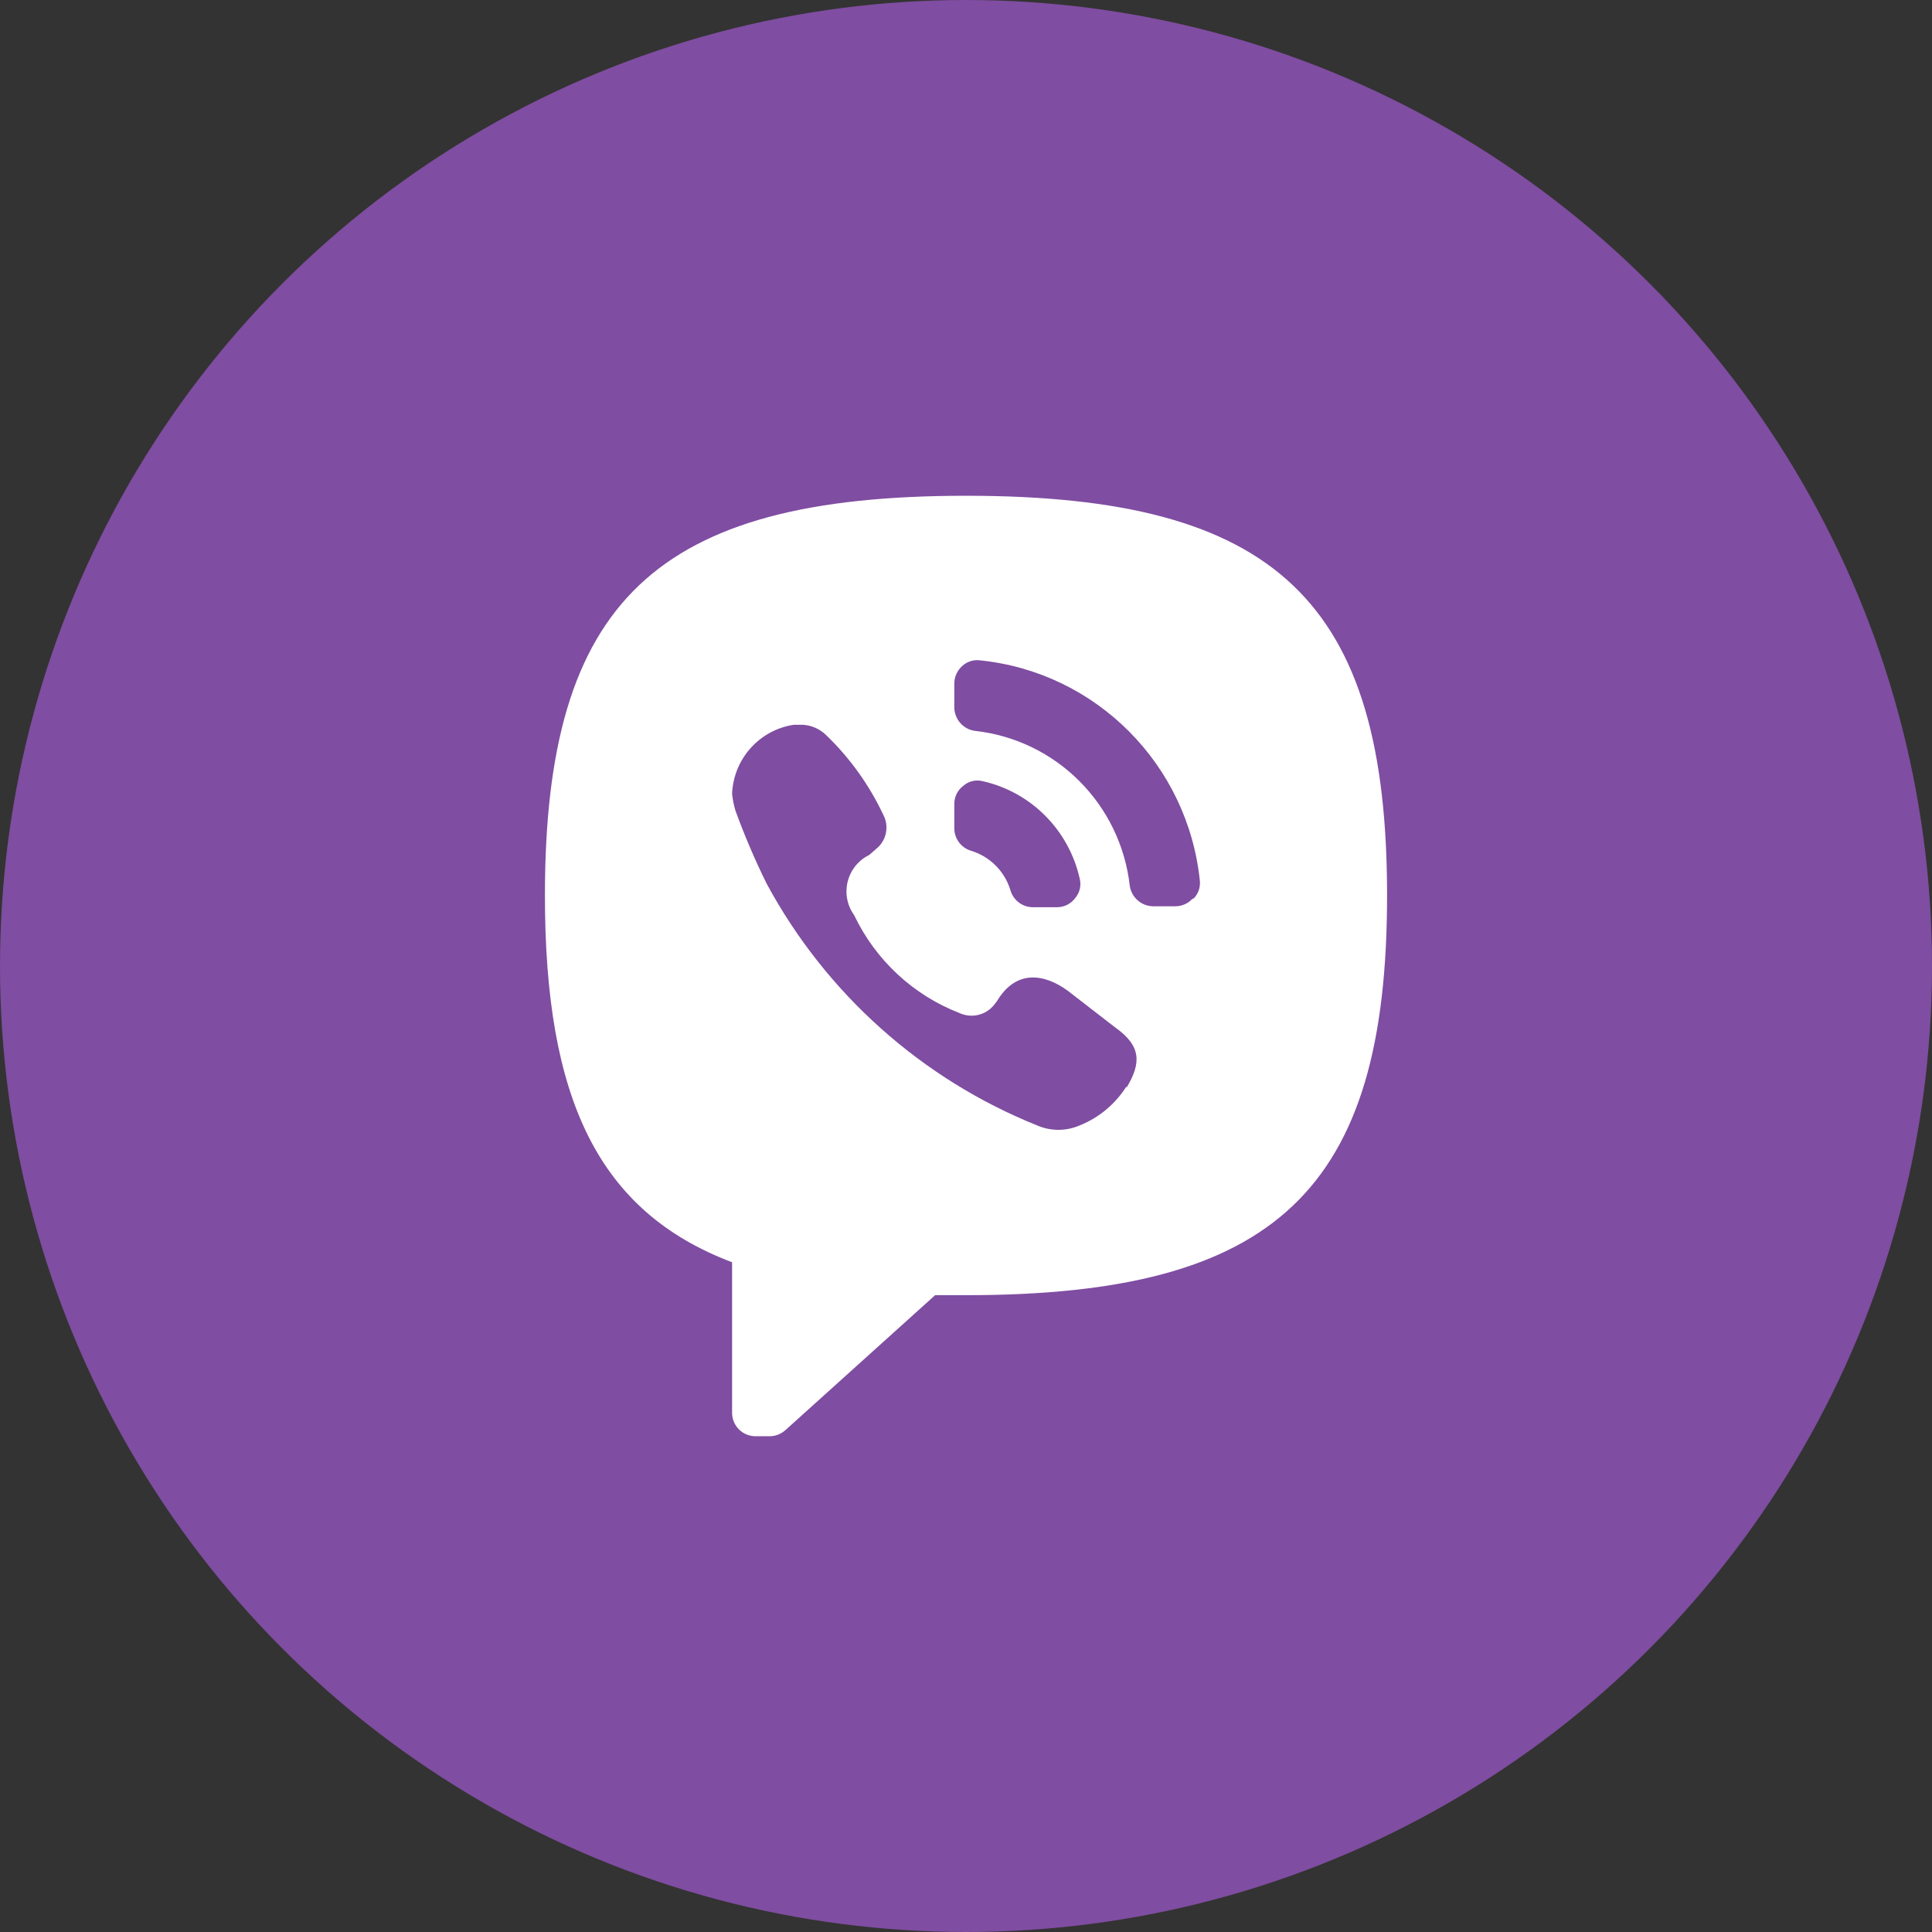
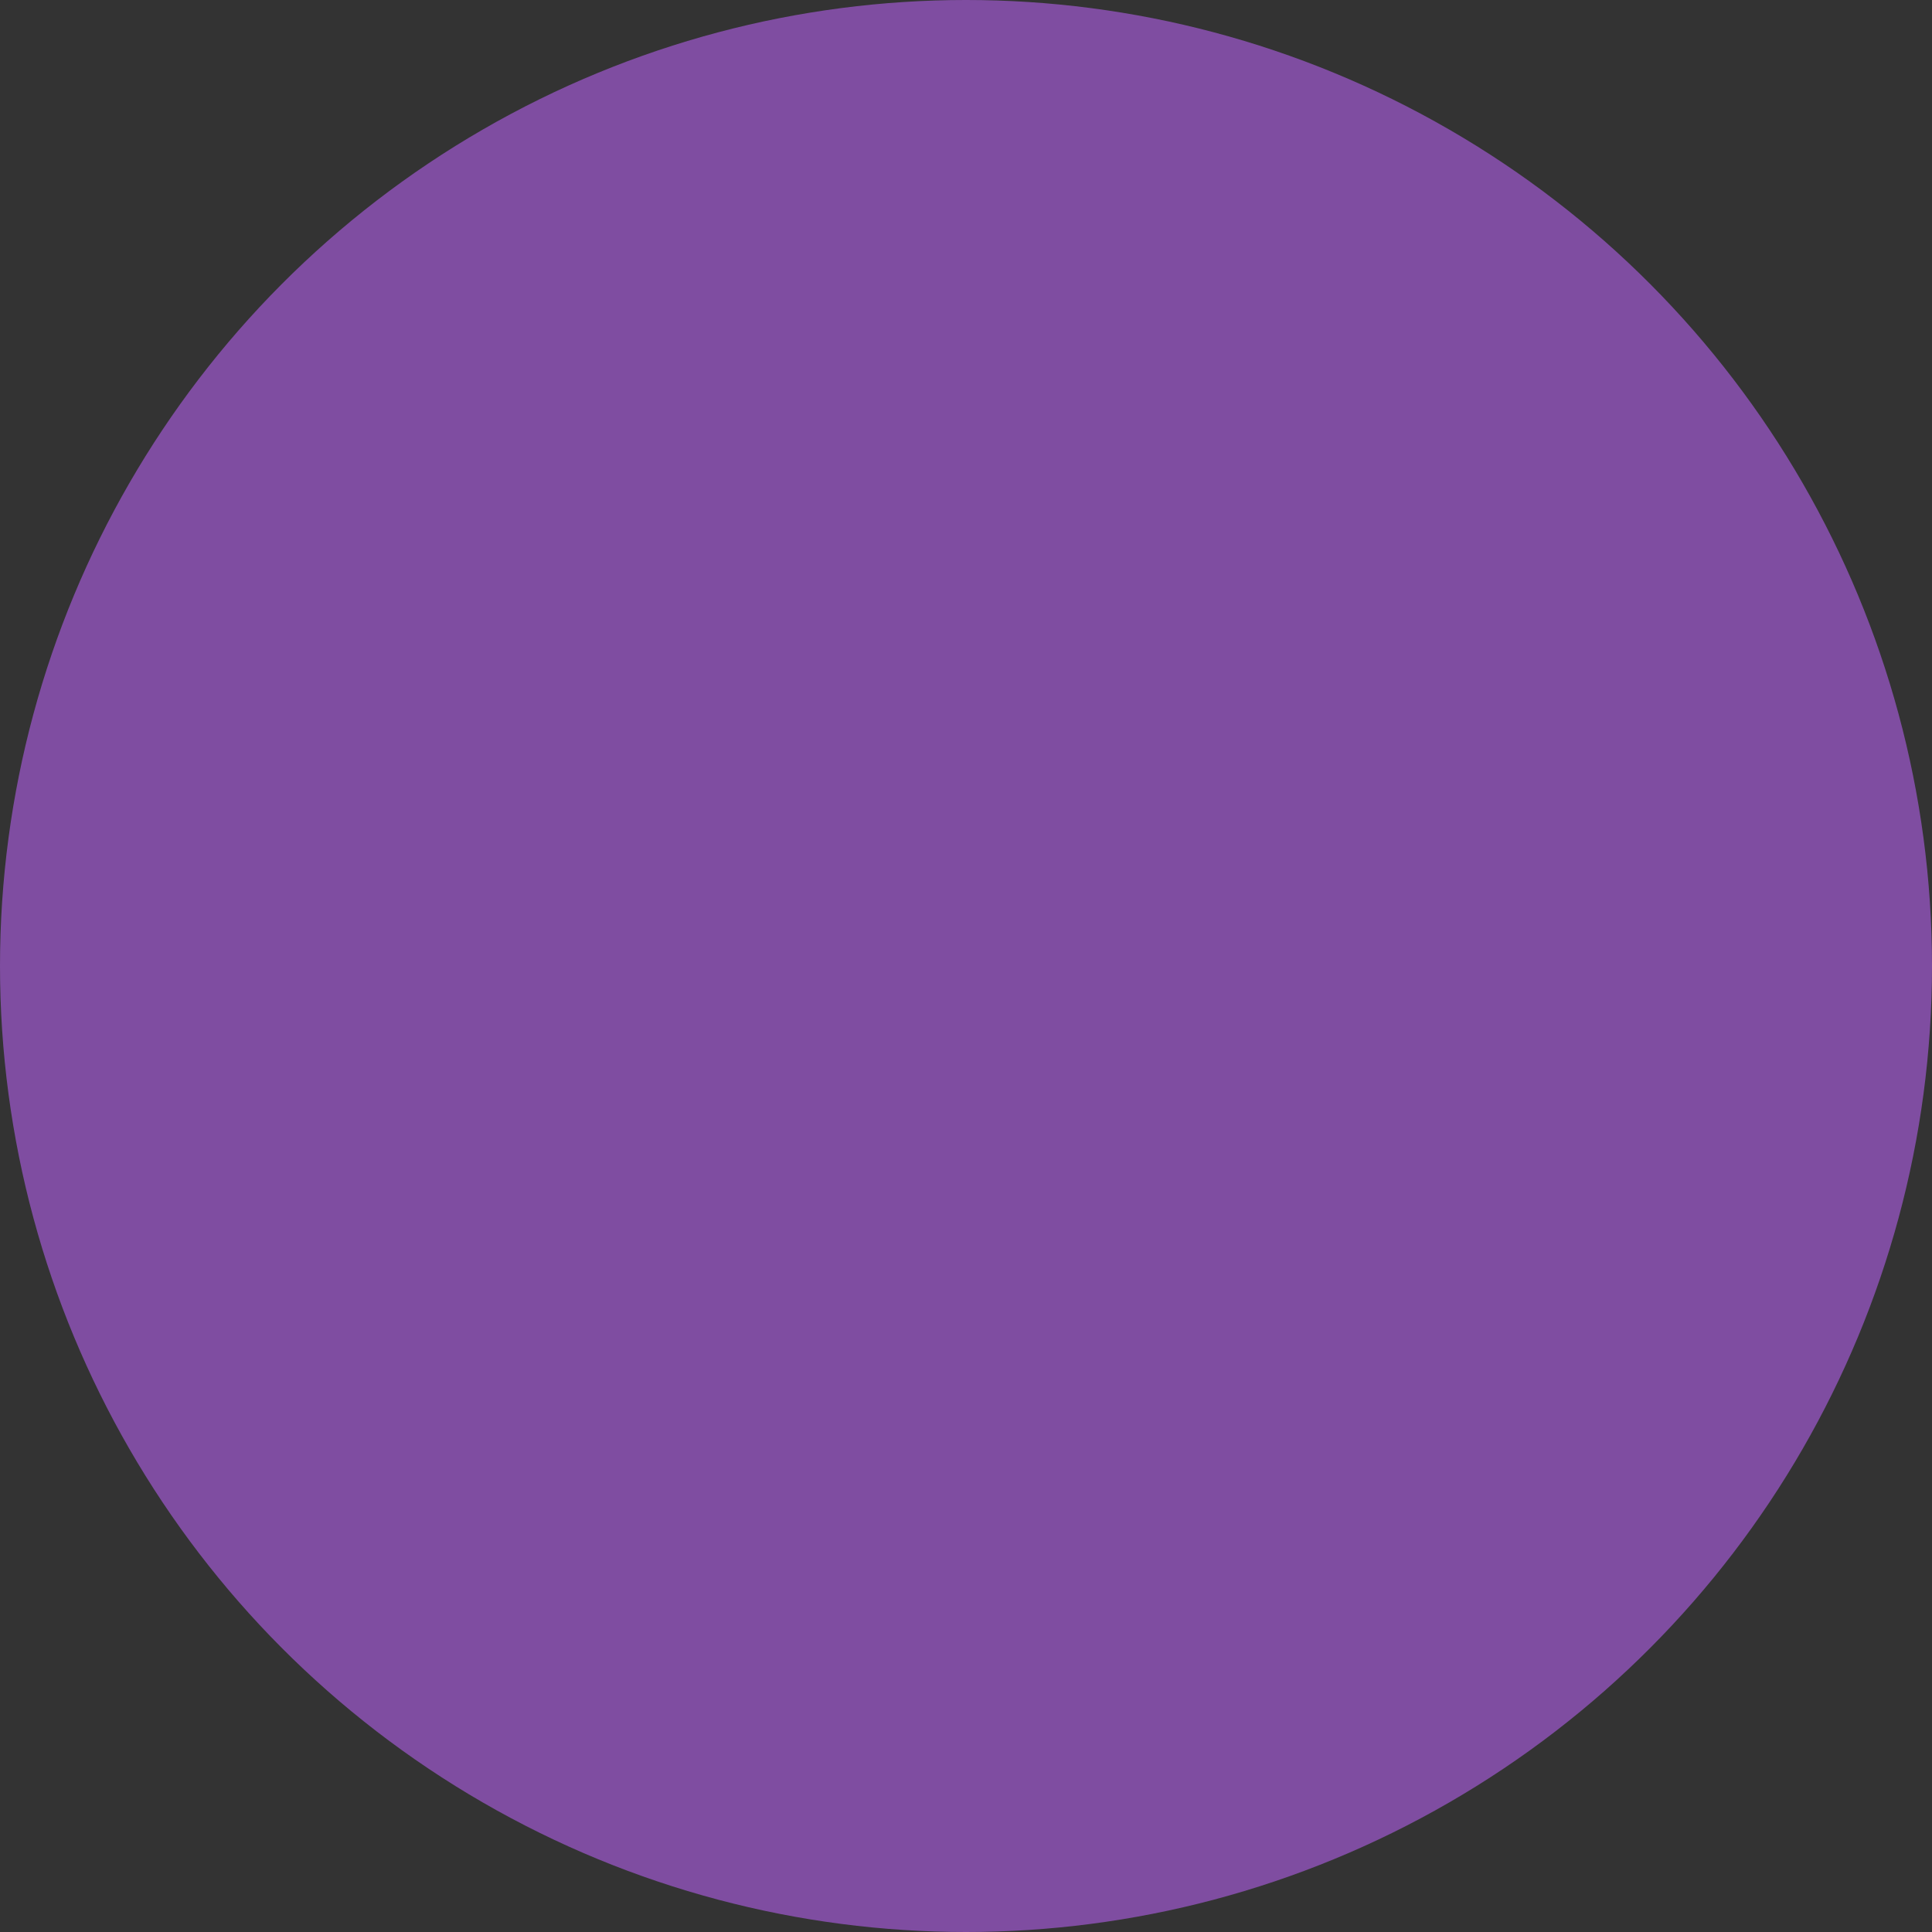
<svg xmlns="http://www.w3.org/2000/svg" width="78px" height="78px" viewBox="0 0 78 78" version="1.1">
  <rect x="0" y="0" width="78" height="78" fill="#333333" stroke="none" />
  <title>icon78/Viber</title>
  <desc>Created with Sketch.</desc>
  <g id="icon78/Viber" stroke="none" stroke-width="1" fill="none" fill-rule="evenodd">
    <g id="E-mail">
      <circle id="Oval" fill="#7F4DA1" cx="39" cy="39" r="39" />
      <g id="viber" transform="translate(22, 20)" fill="#FFFFFF" fill-rule="nonzero">
-         <path d="M17,0.015 C4.477,0.015 0,4.268 0,16.152 C0,24.335 2.134,28.91 7.556,30.961 L7.556,37.036 C7.556,37.288 7.655,37.529 7.832,37.707 C8.009,37.885 8.25,37.985 8.5,37.985 L9.086,37.985 C9.316,37.981 9.537,37.893 9.709,37.738 L15.753,32.29 L17,32.29 C29.523,32.29 34,28.037 34,16.152 C34,4.268 29.523,0.015 17,0.015 Z M16.528,12.469 C16.523,12.179 16.657,11.904 16.887,11.729 C17.103,11.537 17.401,11.466 17.68,11.539 C19.629,11.981 21.15,13.51 21.59,15.469 C21.663,15.75 21.592,16.048 21.401,16.266 C21.227,16.497 20.953,16.631 20.664,16.627 L19.701,16.627 C19.281,16.627 18.912,16.348 18.794,15.943 C18.564,15.179 17.968,14.581 17.208,14.349 C16.805,14.231 16.528,13.859 16.528,13.437 L16.528,12.469 Z M23.479,23.86 C23.03,24.572 22.369,25.124 21.59,25.436 C21.041,25.674 20.42,25.674 19.871,25.436 C15.21,23.564 11.347,20.112 8.953,15.678 C8.477,14.715 8.055,13.726 7.688,12.716 C7.625,12.499 7.581,12.276 7.556,12.051 C7.613,10.64 8.659,9.469 10.049,9.261 L10.408,9.261 C10.753,9.28 11.081,9.421 11.333,9.659 C12.299,10.583 13.086,11.677 13.657,12.887 C13.909,13.357 13.79,13.941 13.373,14.273 L13.09,14.52 C12.657,14.73 12.34,15.123 12.223,15.593 C12.106,16.062 12.202,16.559 12.486,16.95 C13.349,18.763 14.87,20.175 16.736,20.899 C17.211,21.118 17.774,20.994 18.114,20.595 L18.247,20.424 C19.002,19.152 20.136,19.285 21.118,20.006 L23.007,21.468 C24.083,22.227 24.083,22.911 23.479,23.917 L23.479,23.86 Z M26.161,16.266 C25.98,16.473 25.718,16.591 25.443,16.589 L24.556,16.589 C24.078,16.584 23.677,16.229 23.611,15.754 C23.234,12.46 20.638,9.867 17.359,9.507 C16.886,9.442 16.533,9.038 16.528,8.558 L16.528,7.609 C16.525,7.333 16.643,7.07 16.849,6.887 C17.043,6.708 17.306,6.625 17.567,6.66 C22.258,7.14 25.967,10.868 26.444,15.583 C26.464,15.854 26.36,16.12 26.161,16.304 L26.161,16.266 Z" id="Shape" />
-       </g>
+         </g>
    </g>
  </g>
</svg>